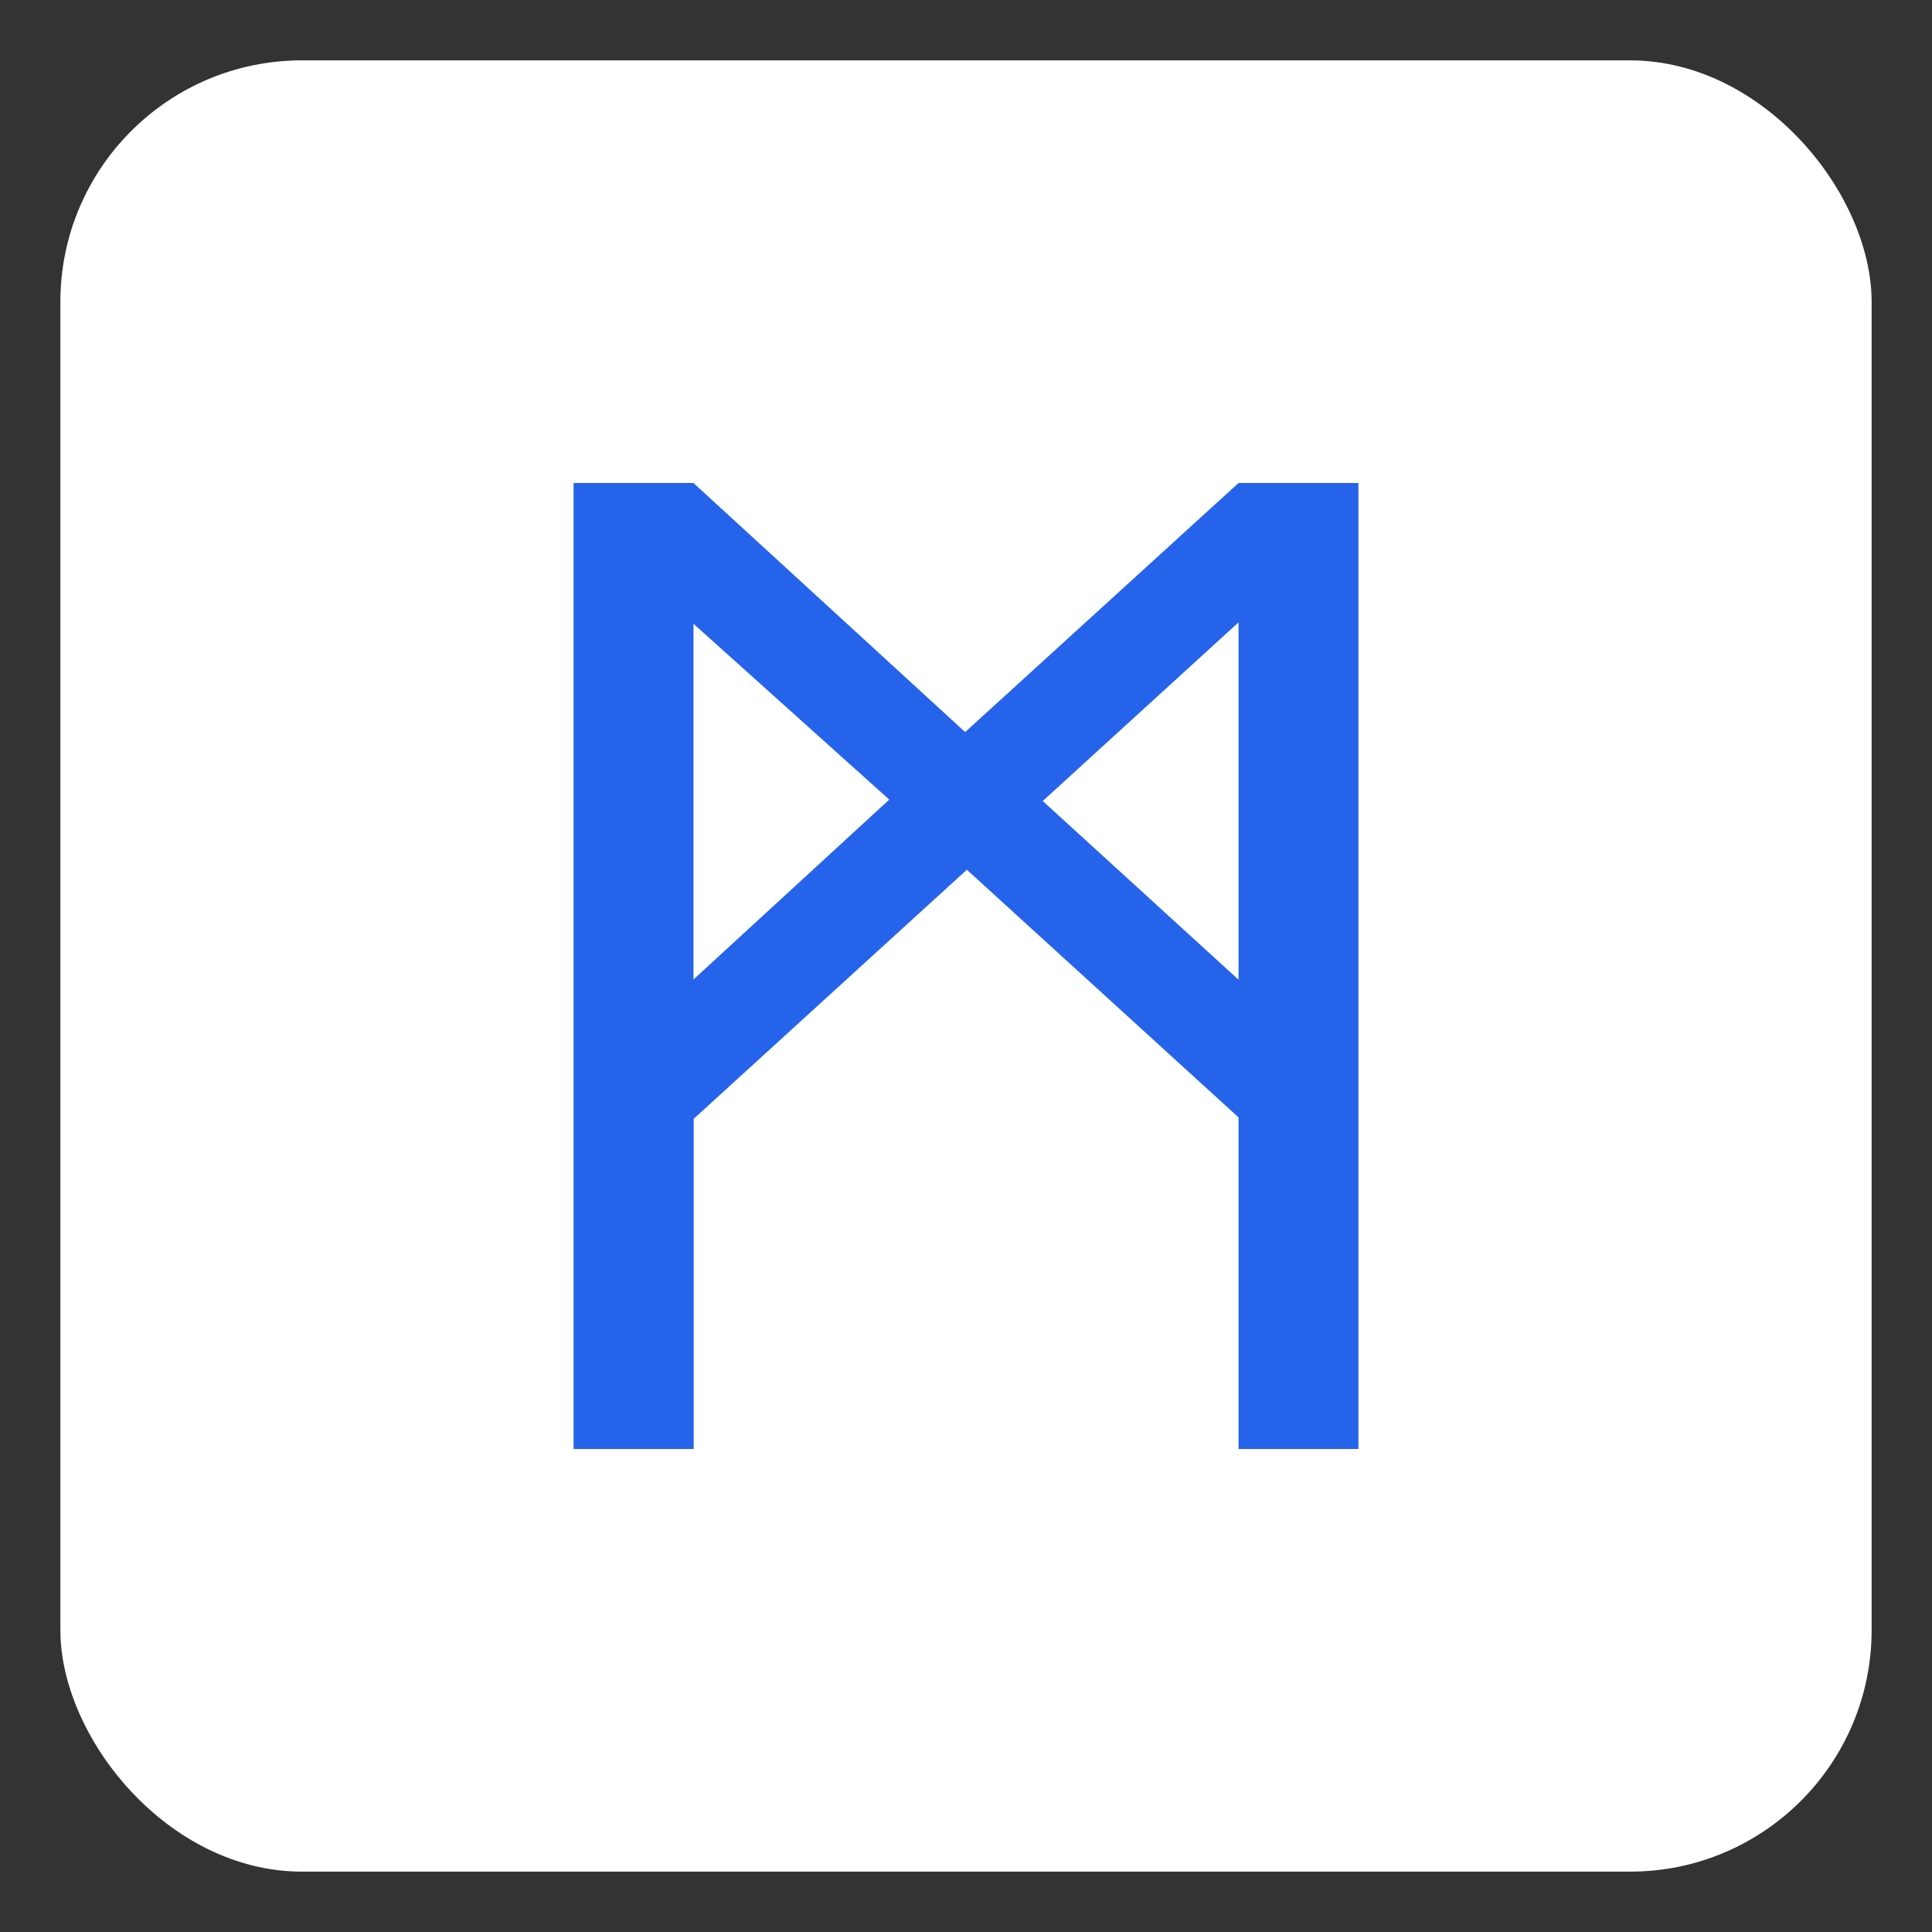
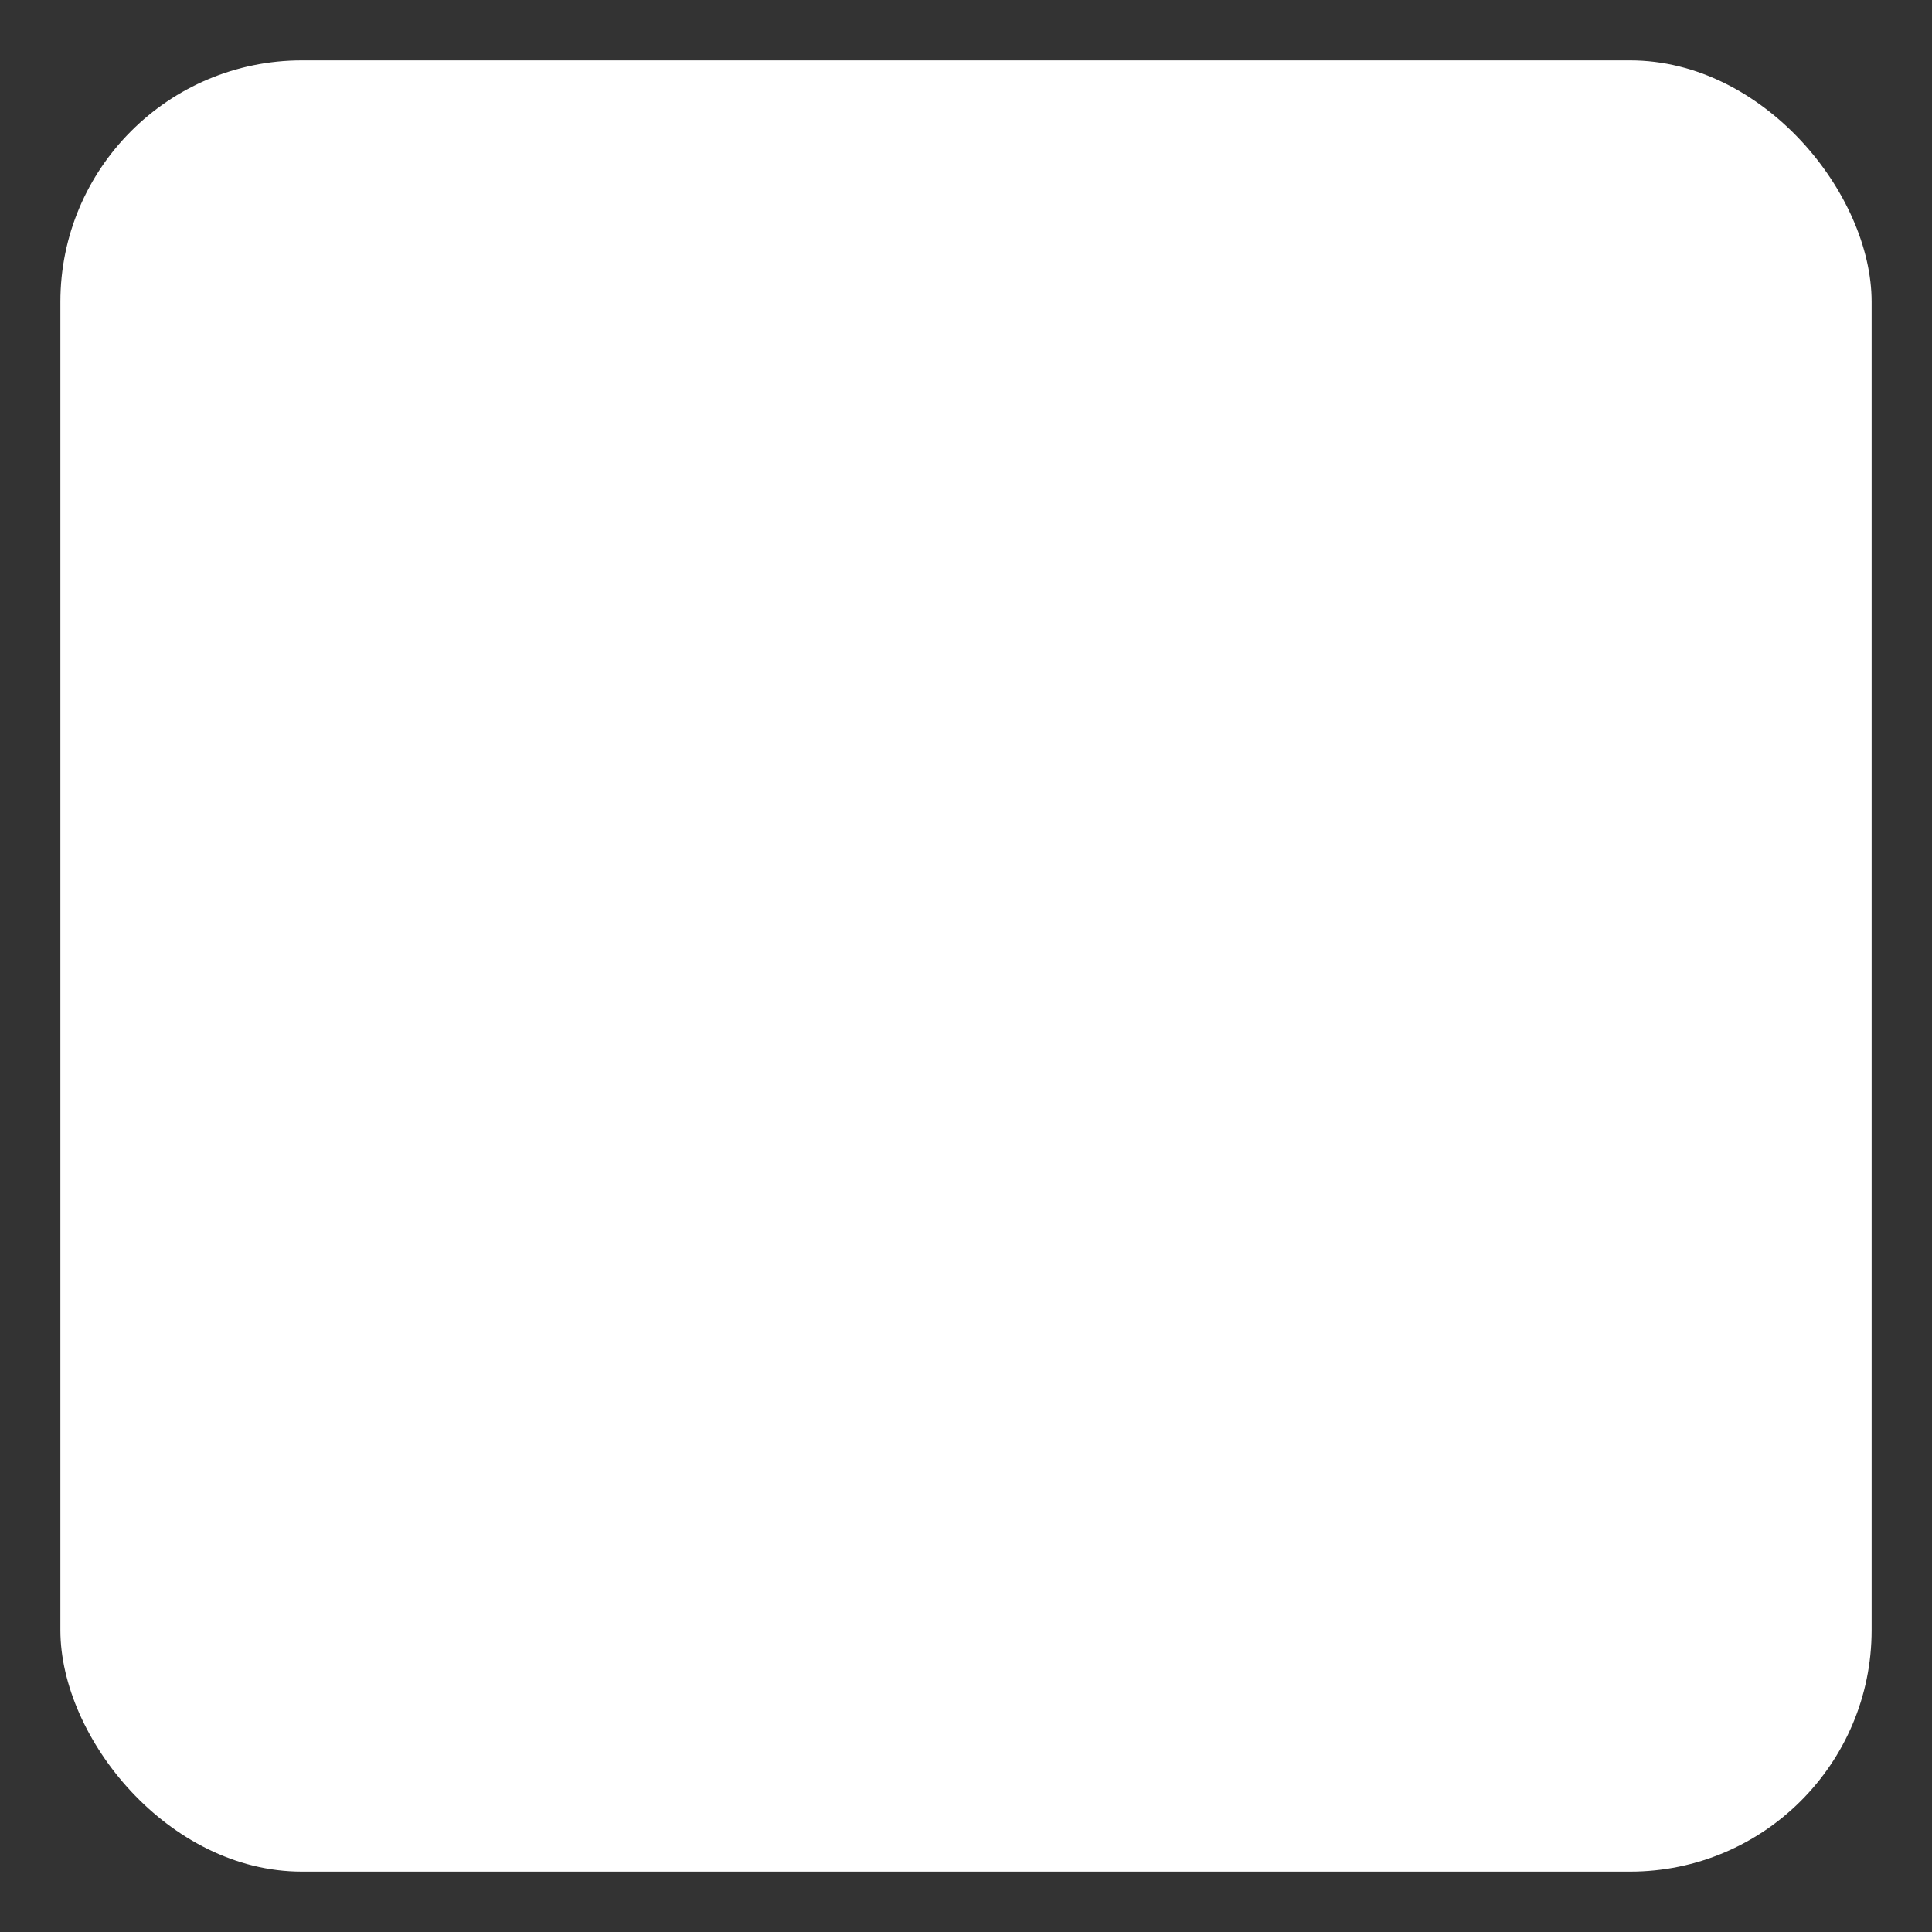
<svg xmlns="http://www.w3.org/2000/svg" width="64" height="64" viewBox="0 0 64 64" fill="none">
  <rect x="0" y="0" width="64" height="64" fill="#333333" stroke="none" />
  <rect x="2" y="2" width="60" height="60" rx="8" fill="white" />
-   <path d="M19 48V16H22.972L31.972 24.251L41.028 16H45V48H41.028V37.015L32.028 28.811L22.98 37.062V48H19ZM22.972 32.447L29.458 26.488L22.972 20.663V32.454V32.447ZM41.028 32.447V20.616L34.542 26.535L41.028 32.454V32.447Z" fill="#2563EB" />
</svg>